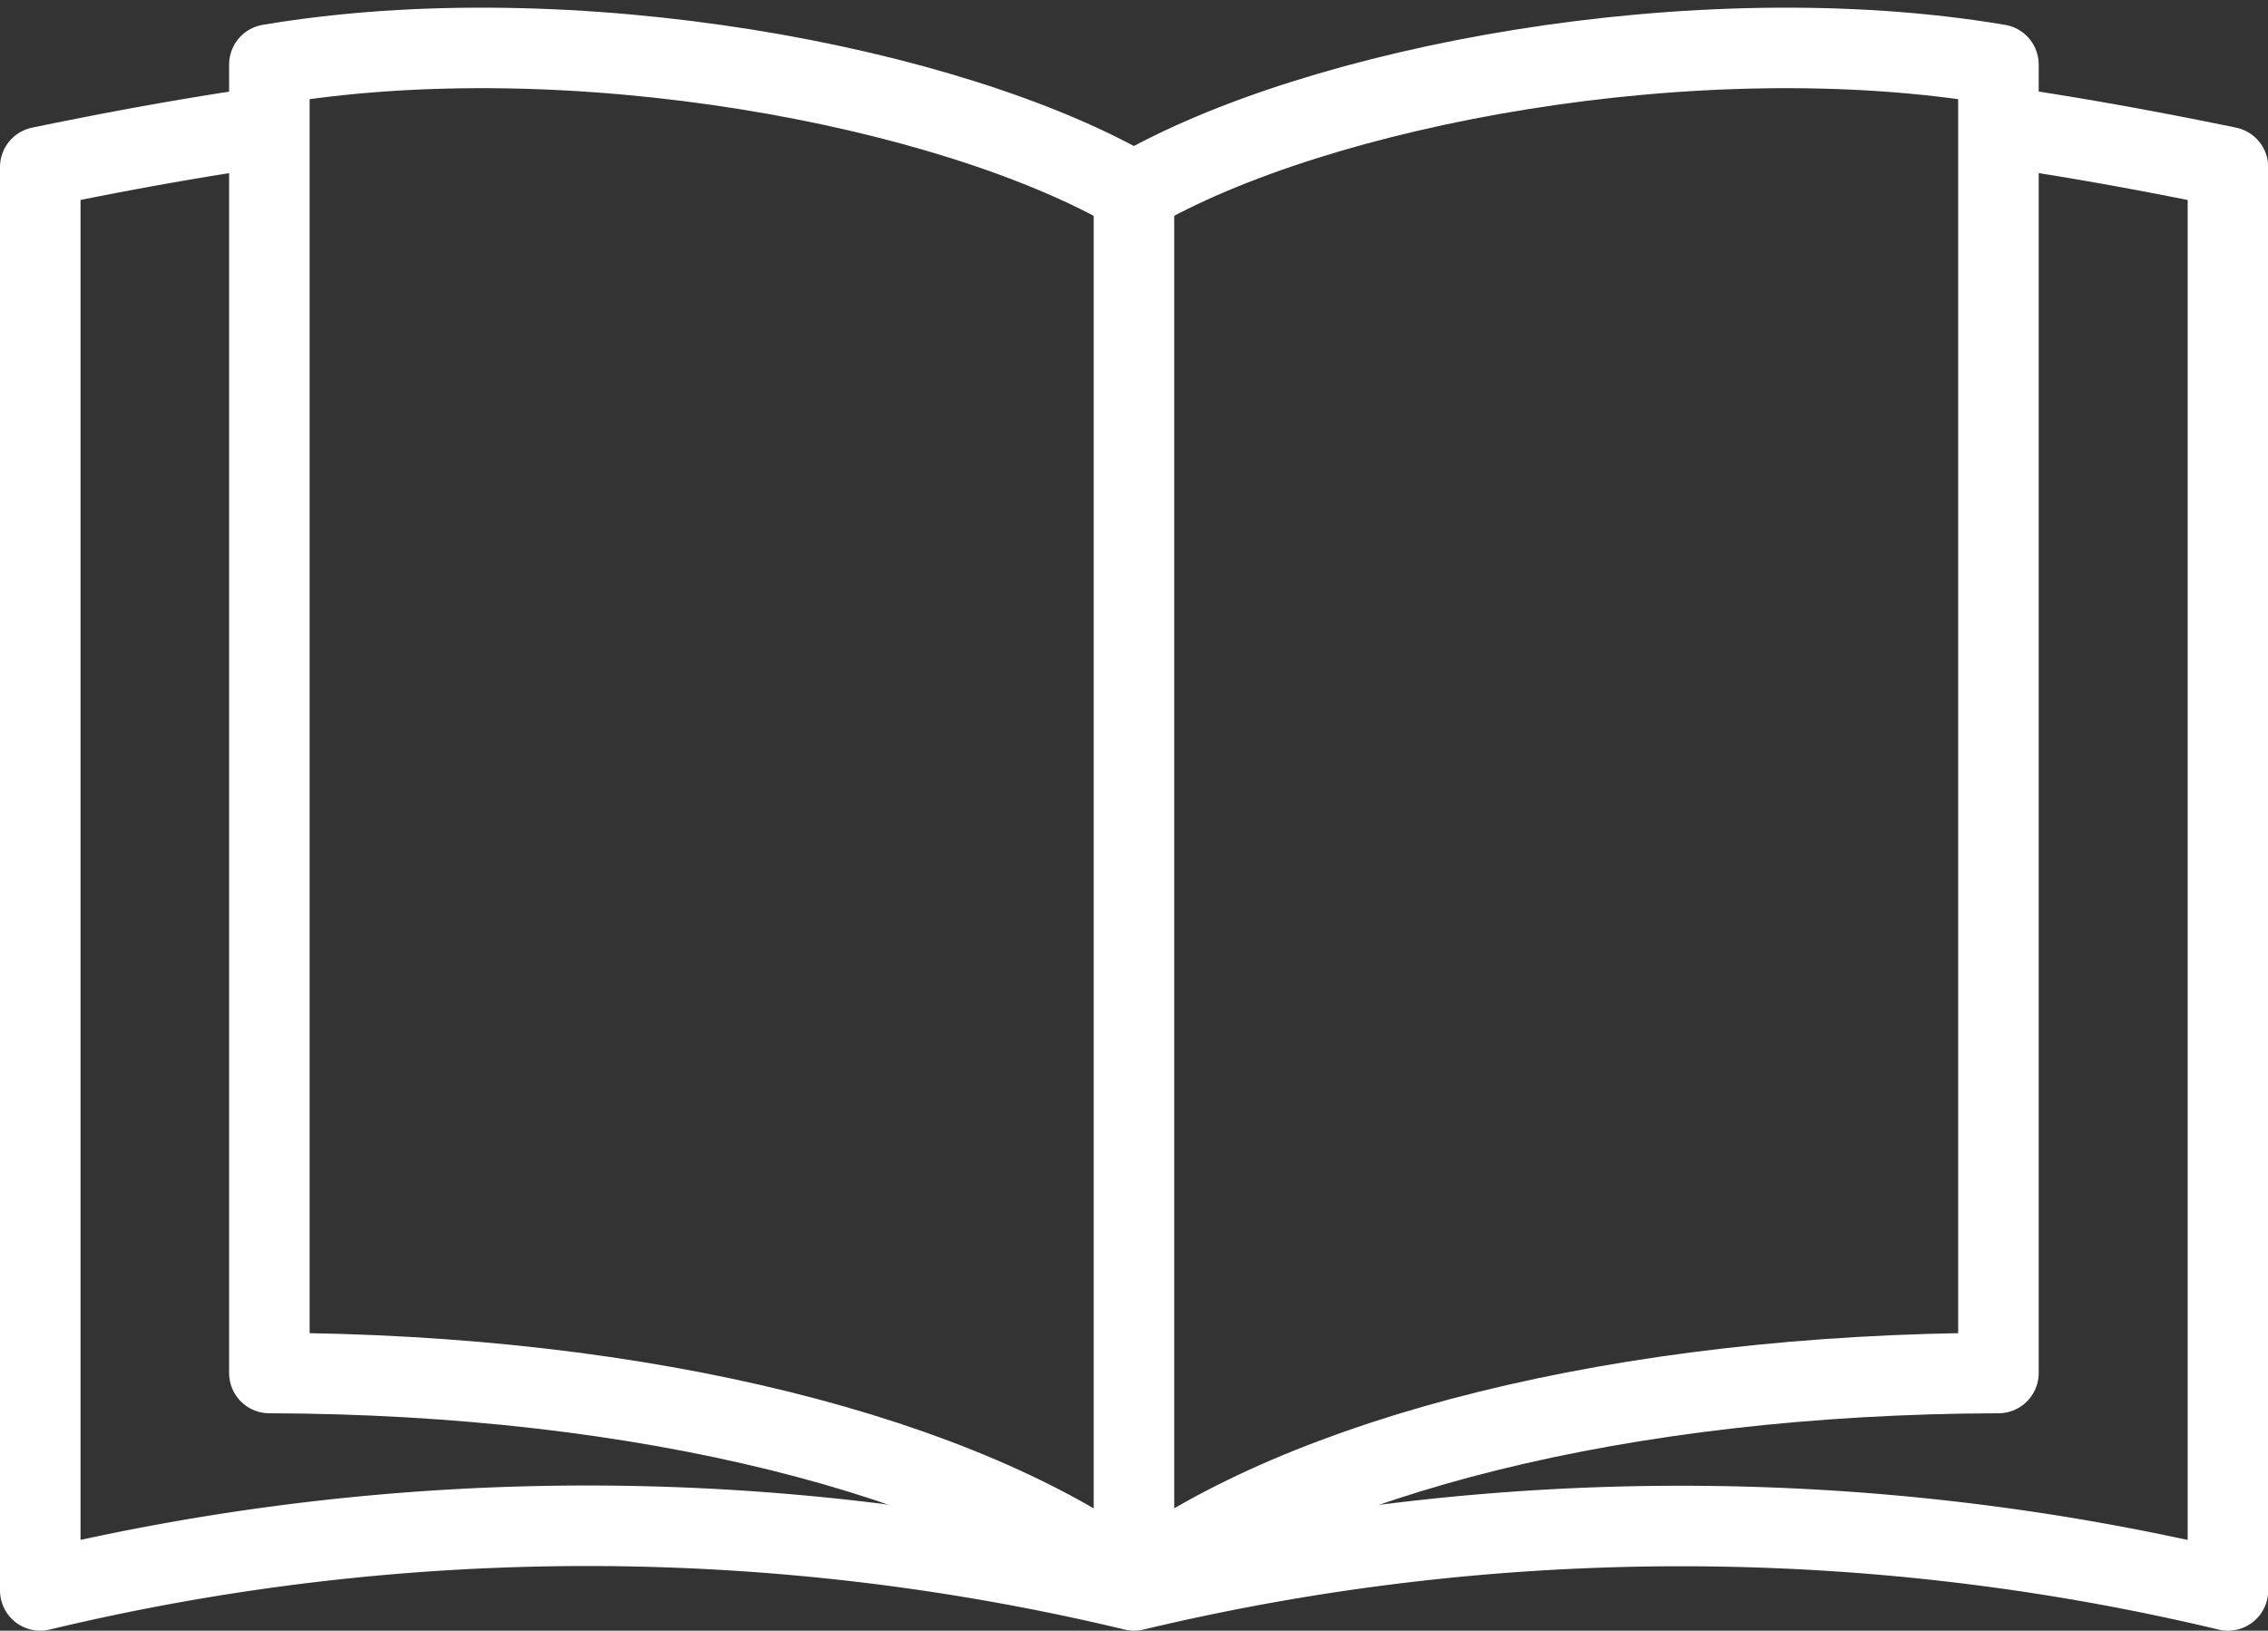
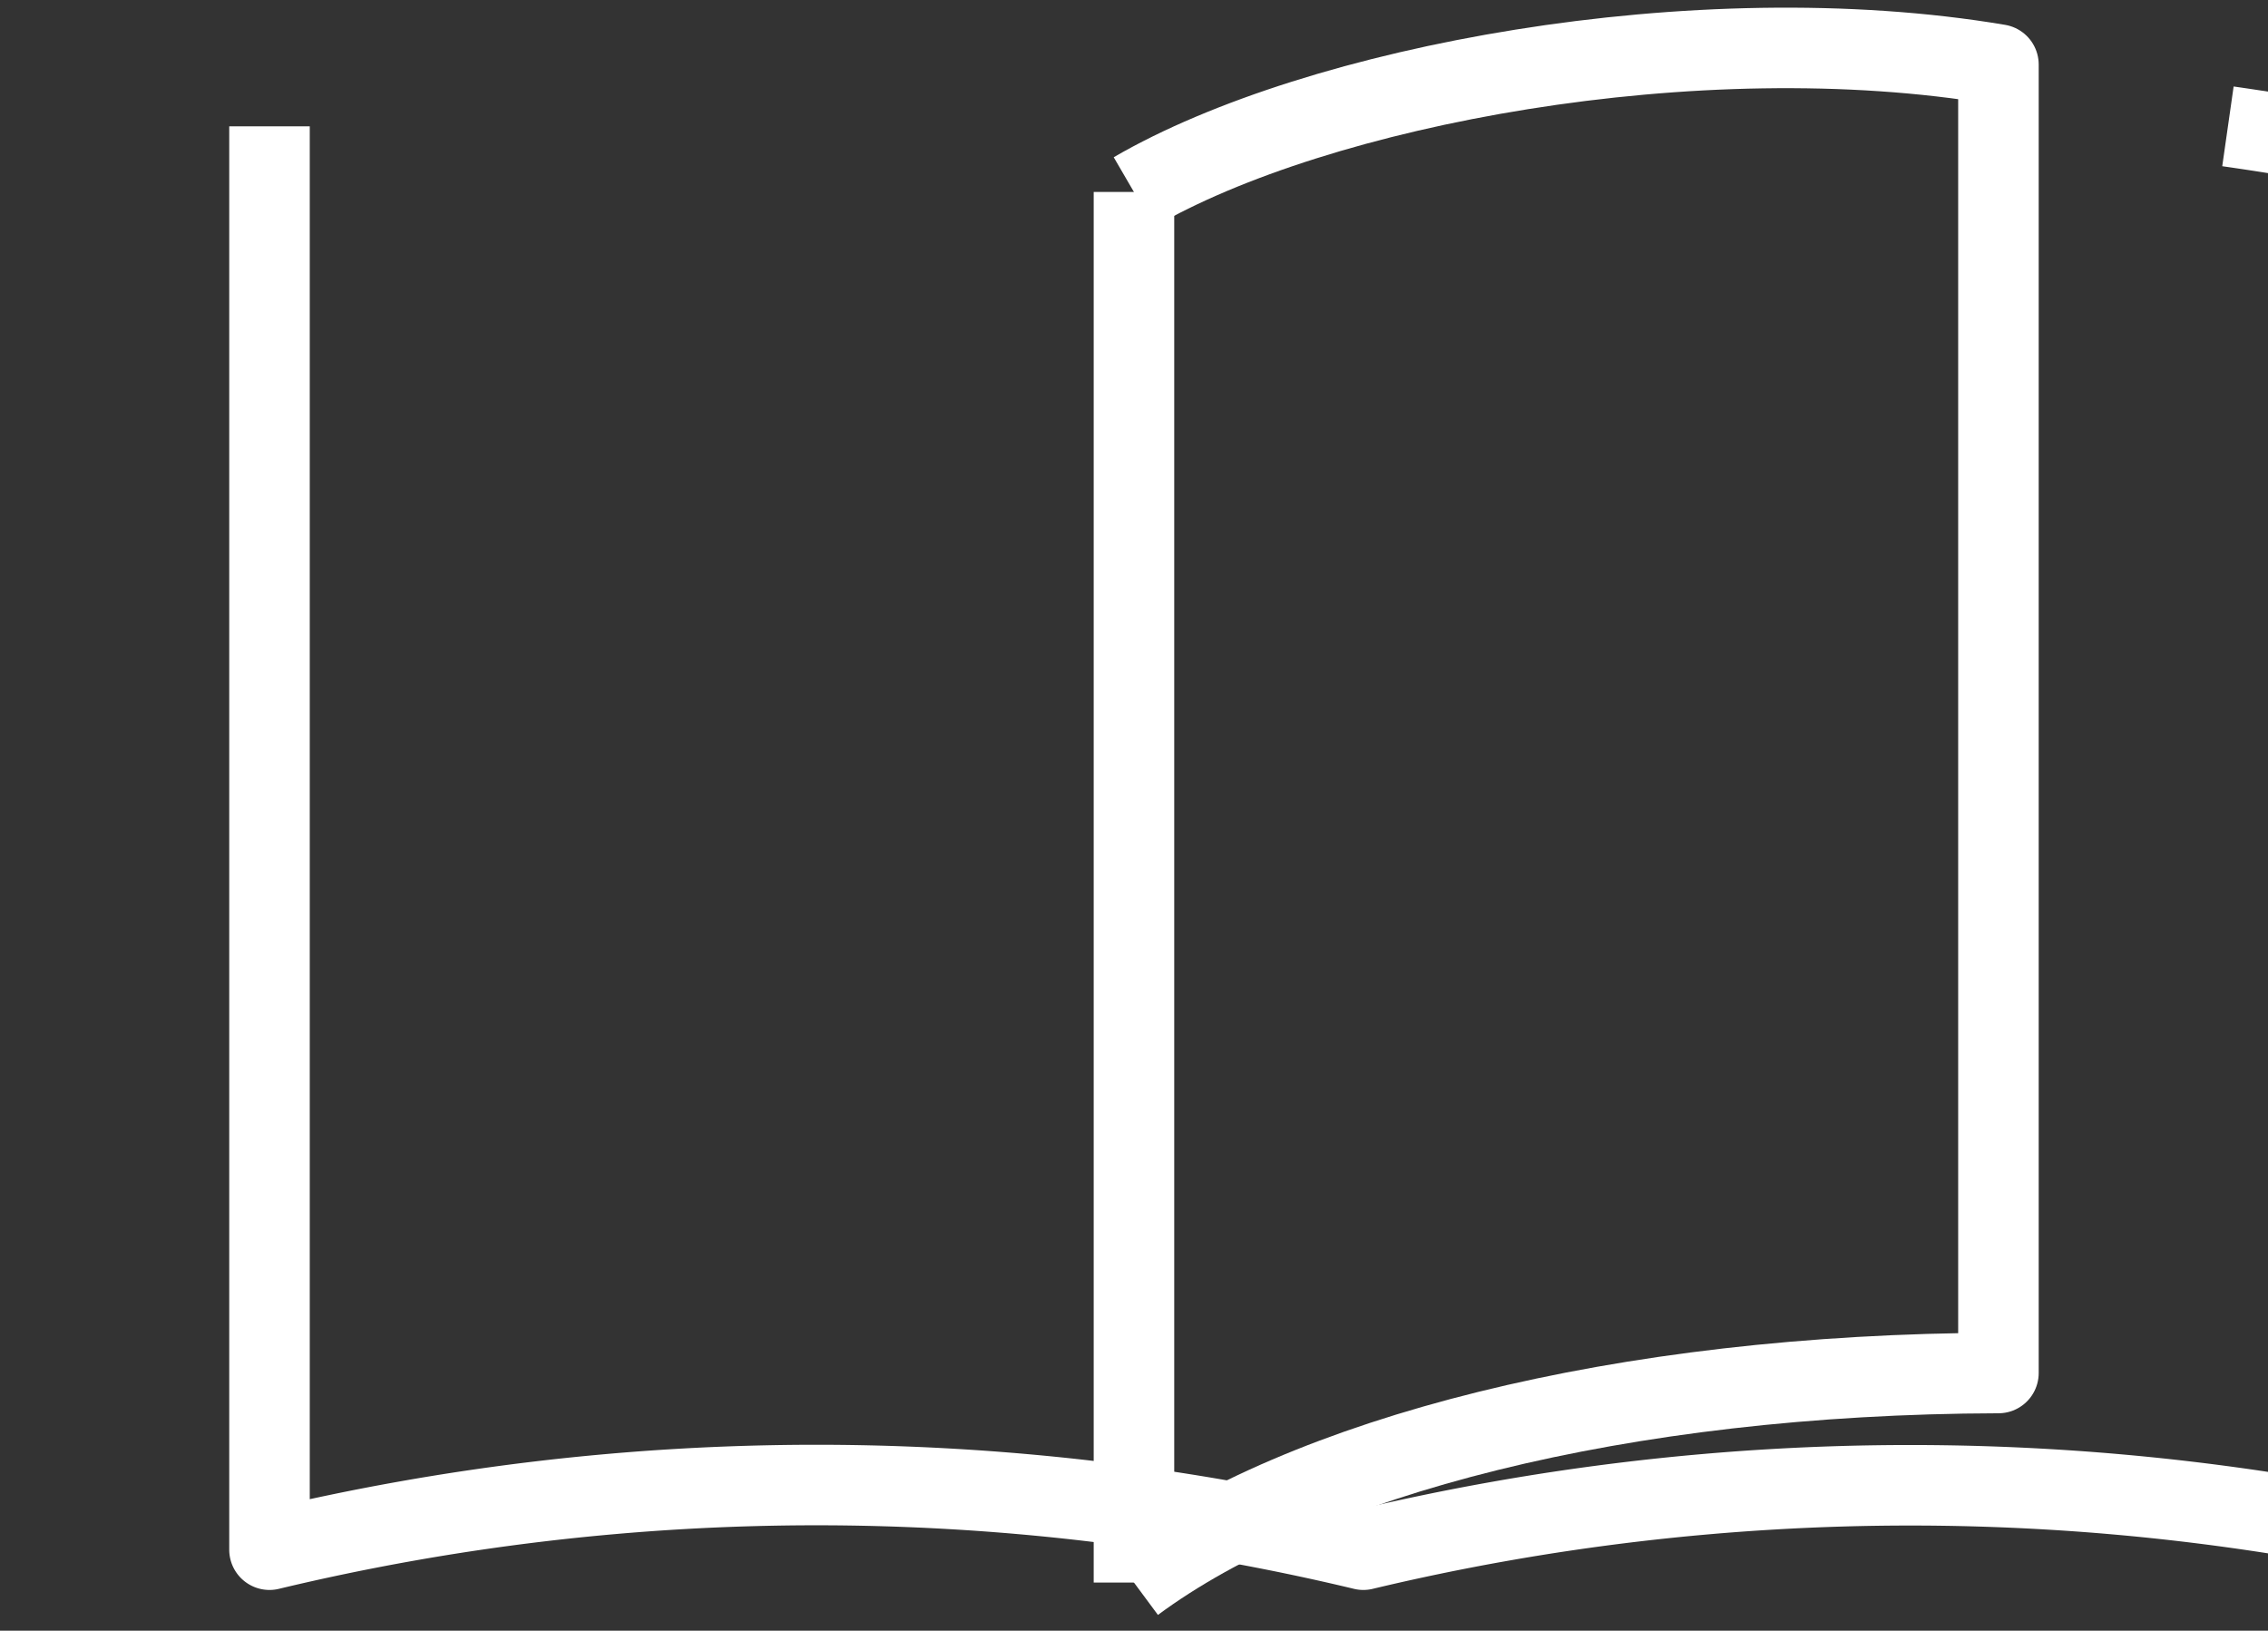
<svg xmlns="http://www.w3.org/2000/svg" width="33.797" height="24.302" viewBox="0 0 33.797 24.302">
  <rect x="0" y="0" width="33.797" height="24.302" fill="#333333" stroke="none" />
  <g id="グループ_772" data-name="グループ 772" transform="translate(-244.14 -251.055)">
    <path id="パス_414" data-name="パス 414" d="M273.269,274.64c2.534-1.877,7.245-3.108,12.882-3.123v-19.5c-4.483-.756-10.157.314-12.882,1.9" transform="translate(-12.231)" fill="none" stroke="#fff" stroke-linejoin="round" stroke-width="1.2" />
-     <path id="パス_415" data-name="パス 415" d="M263.6,274.64c-2.534-1.877-7.245-3.108-12.882-3.123v-19.5c4.485-.756,10.158.314,12.882,1.9" transform="translate(-2.564)" fill="none" stroke="#fff" stroke-linejoin="round" stroke-width="1.2" />
    <line id="線_1" data-name="線 1" y2="20.724" transform="translate(261.038 253.916)" fill="none" stroke="#fff" stroke-linejoin="round" stroke-width="1.2" />
-     <path id="パス_416" data-name="パス 416" d="M248.156,253.818c-1.071.153-2.2.355-3.416.607v21.212a34.952,34.952,0,0,1,16.3,0,35.081,35.081,0,0,1,16.3,0V254.425c-1.218-.251-2.345-.454-3.416-.607" transform="translate(0 -0.88)" fill="none" stroke="#fff" stroke-linejoin="round" stroke-width="1.2" />
+     <path id="パス_416" data-name="パス 416" d="M248.156,253.818v21.212a34.952,34.952,0,0,1,16.3,0,35.081,35.081,0,0,1,16.3,0V254.425c-1.218-.251-2.345-.454-3.416-.607" transform="translate(0 -0.88)" fill="none" stroke="#fff" stroke-linejoin="round" stroke-width="1.2" />
  </g>
</svg>